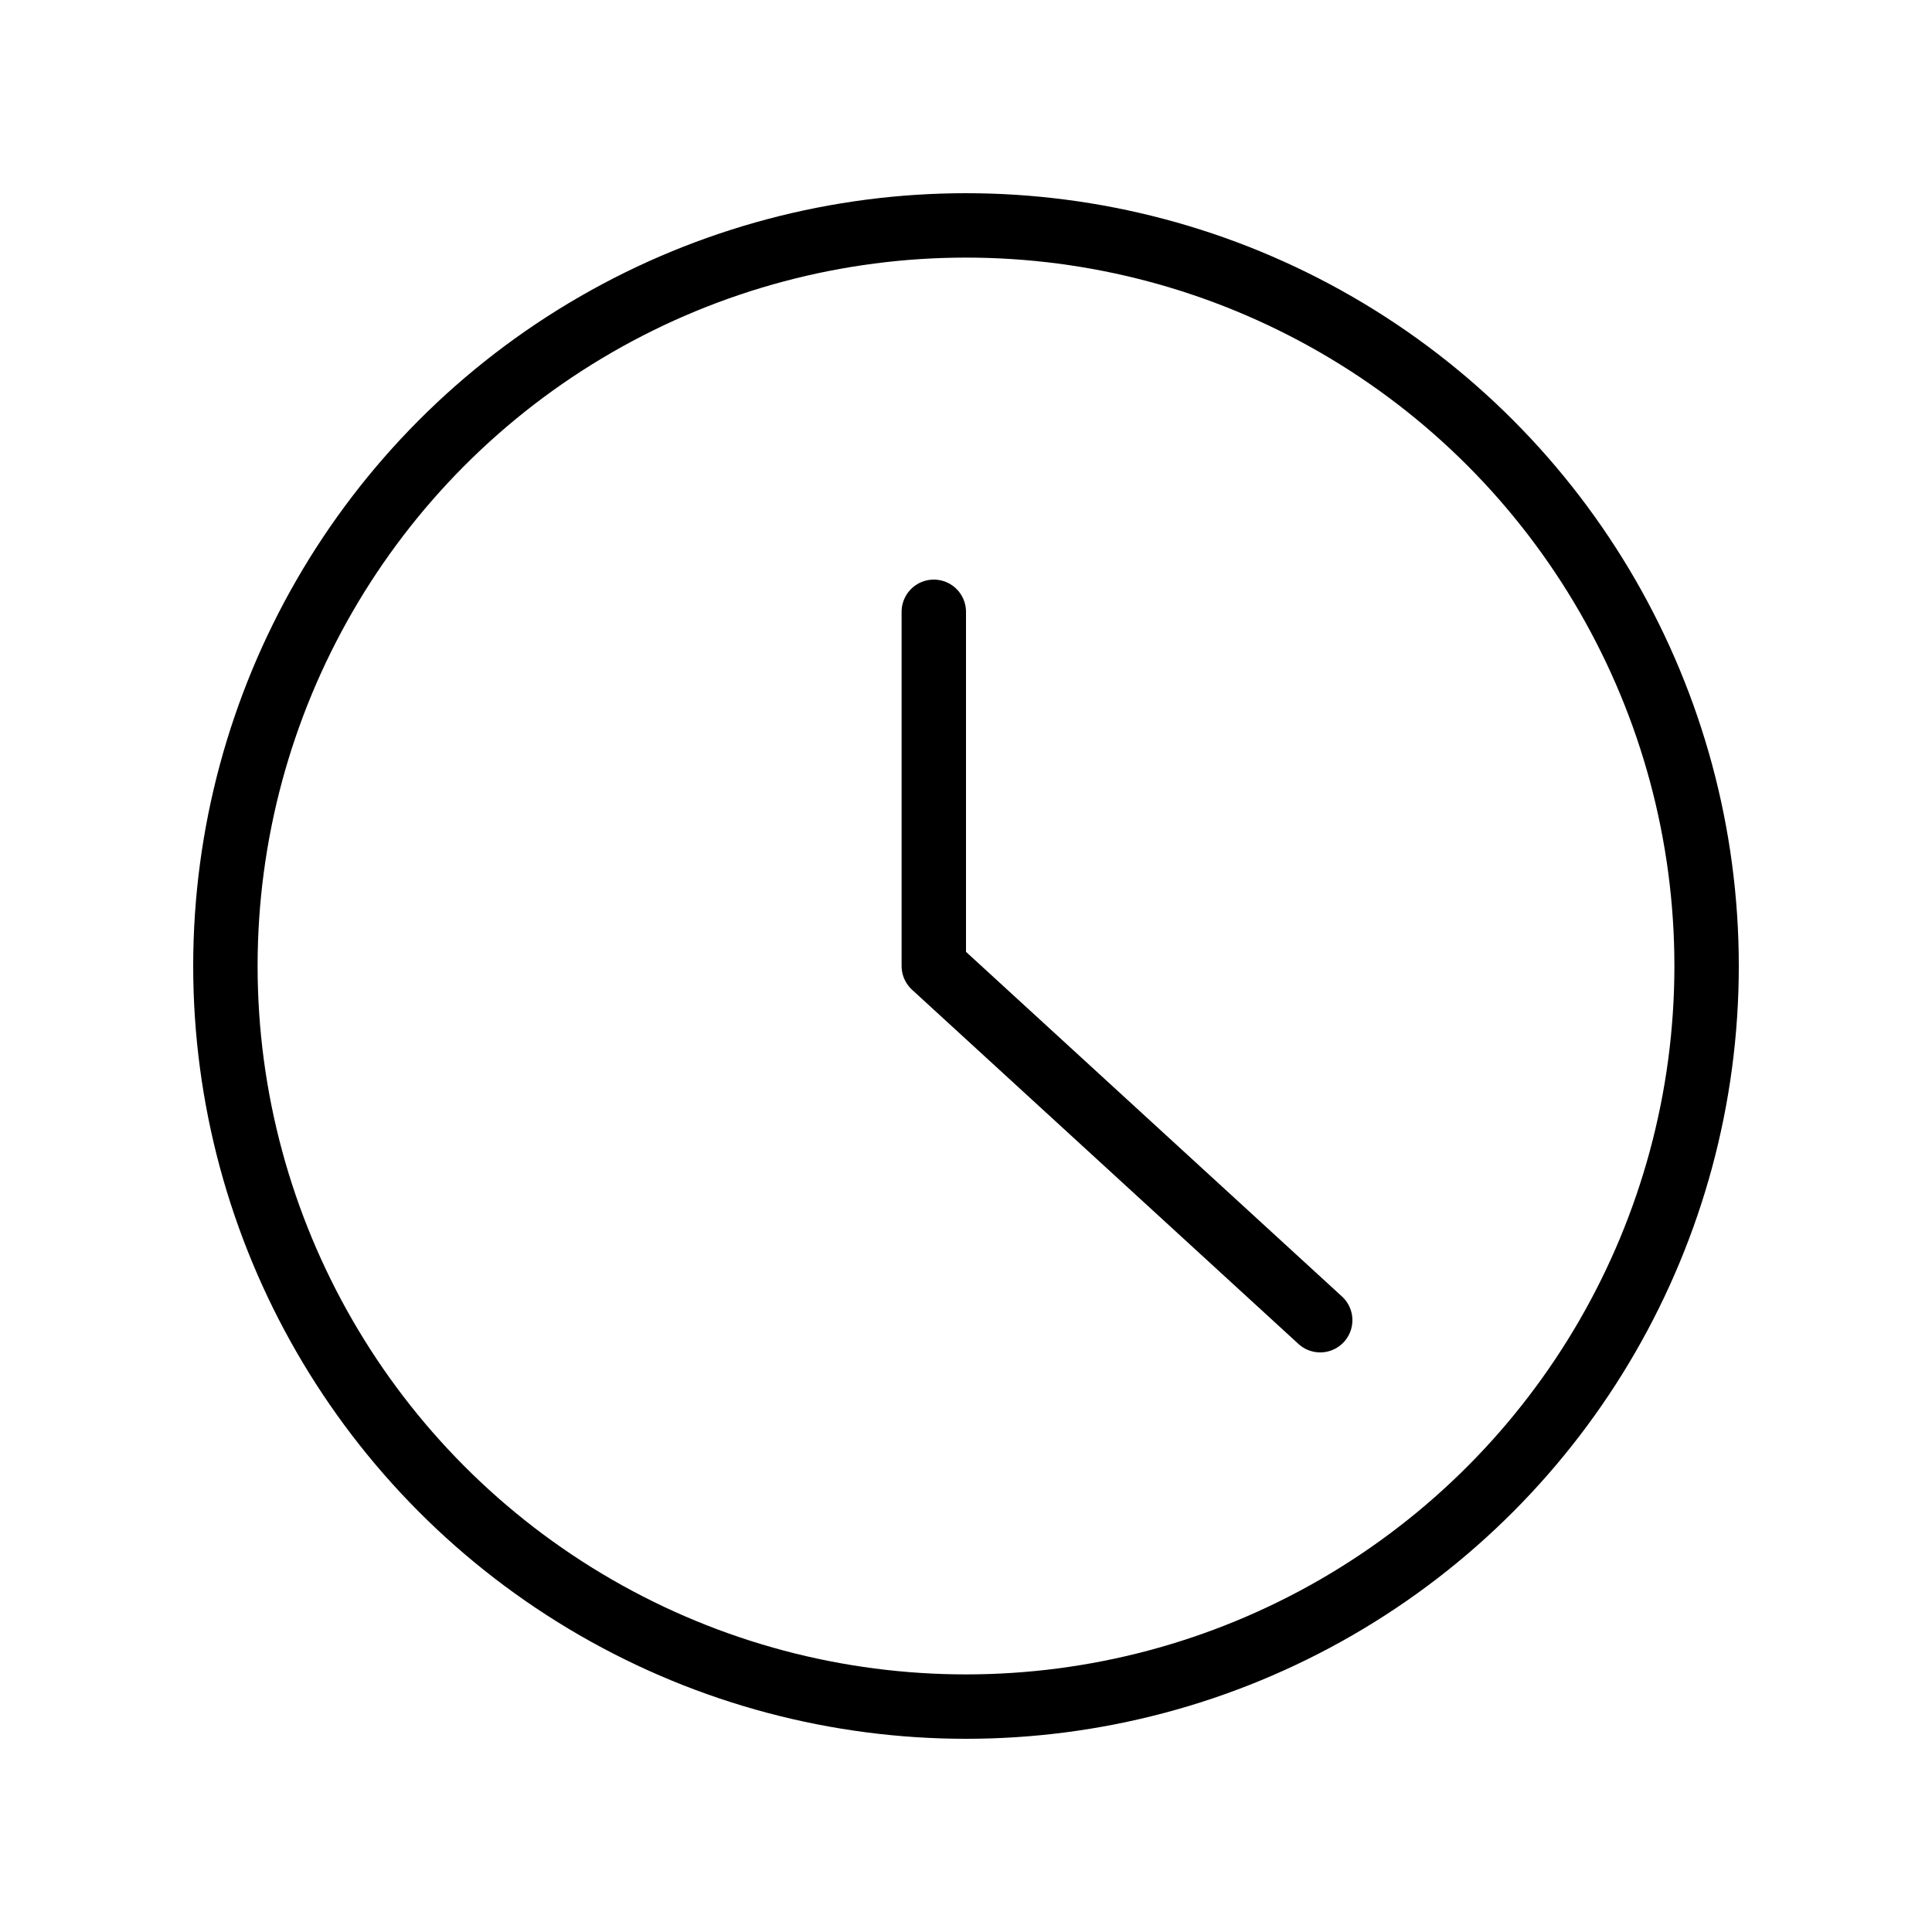
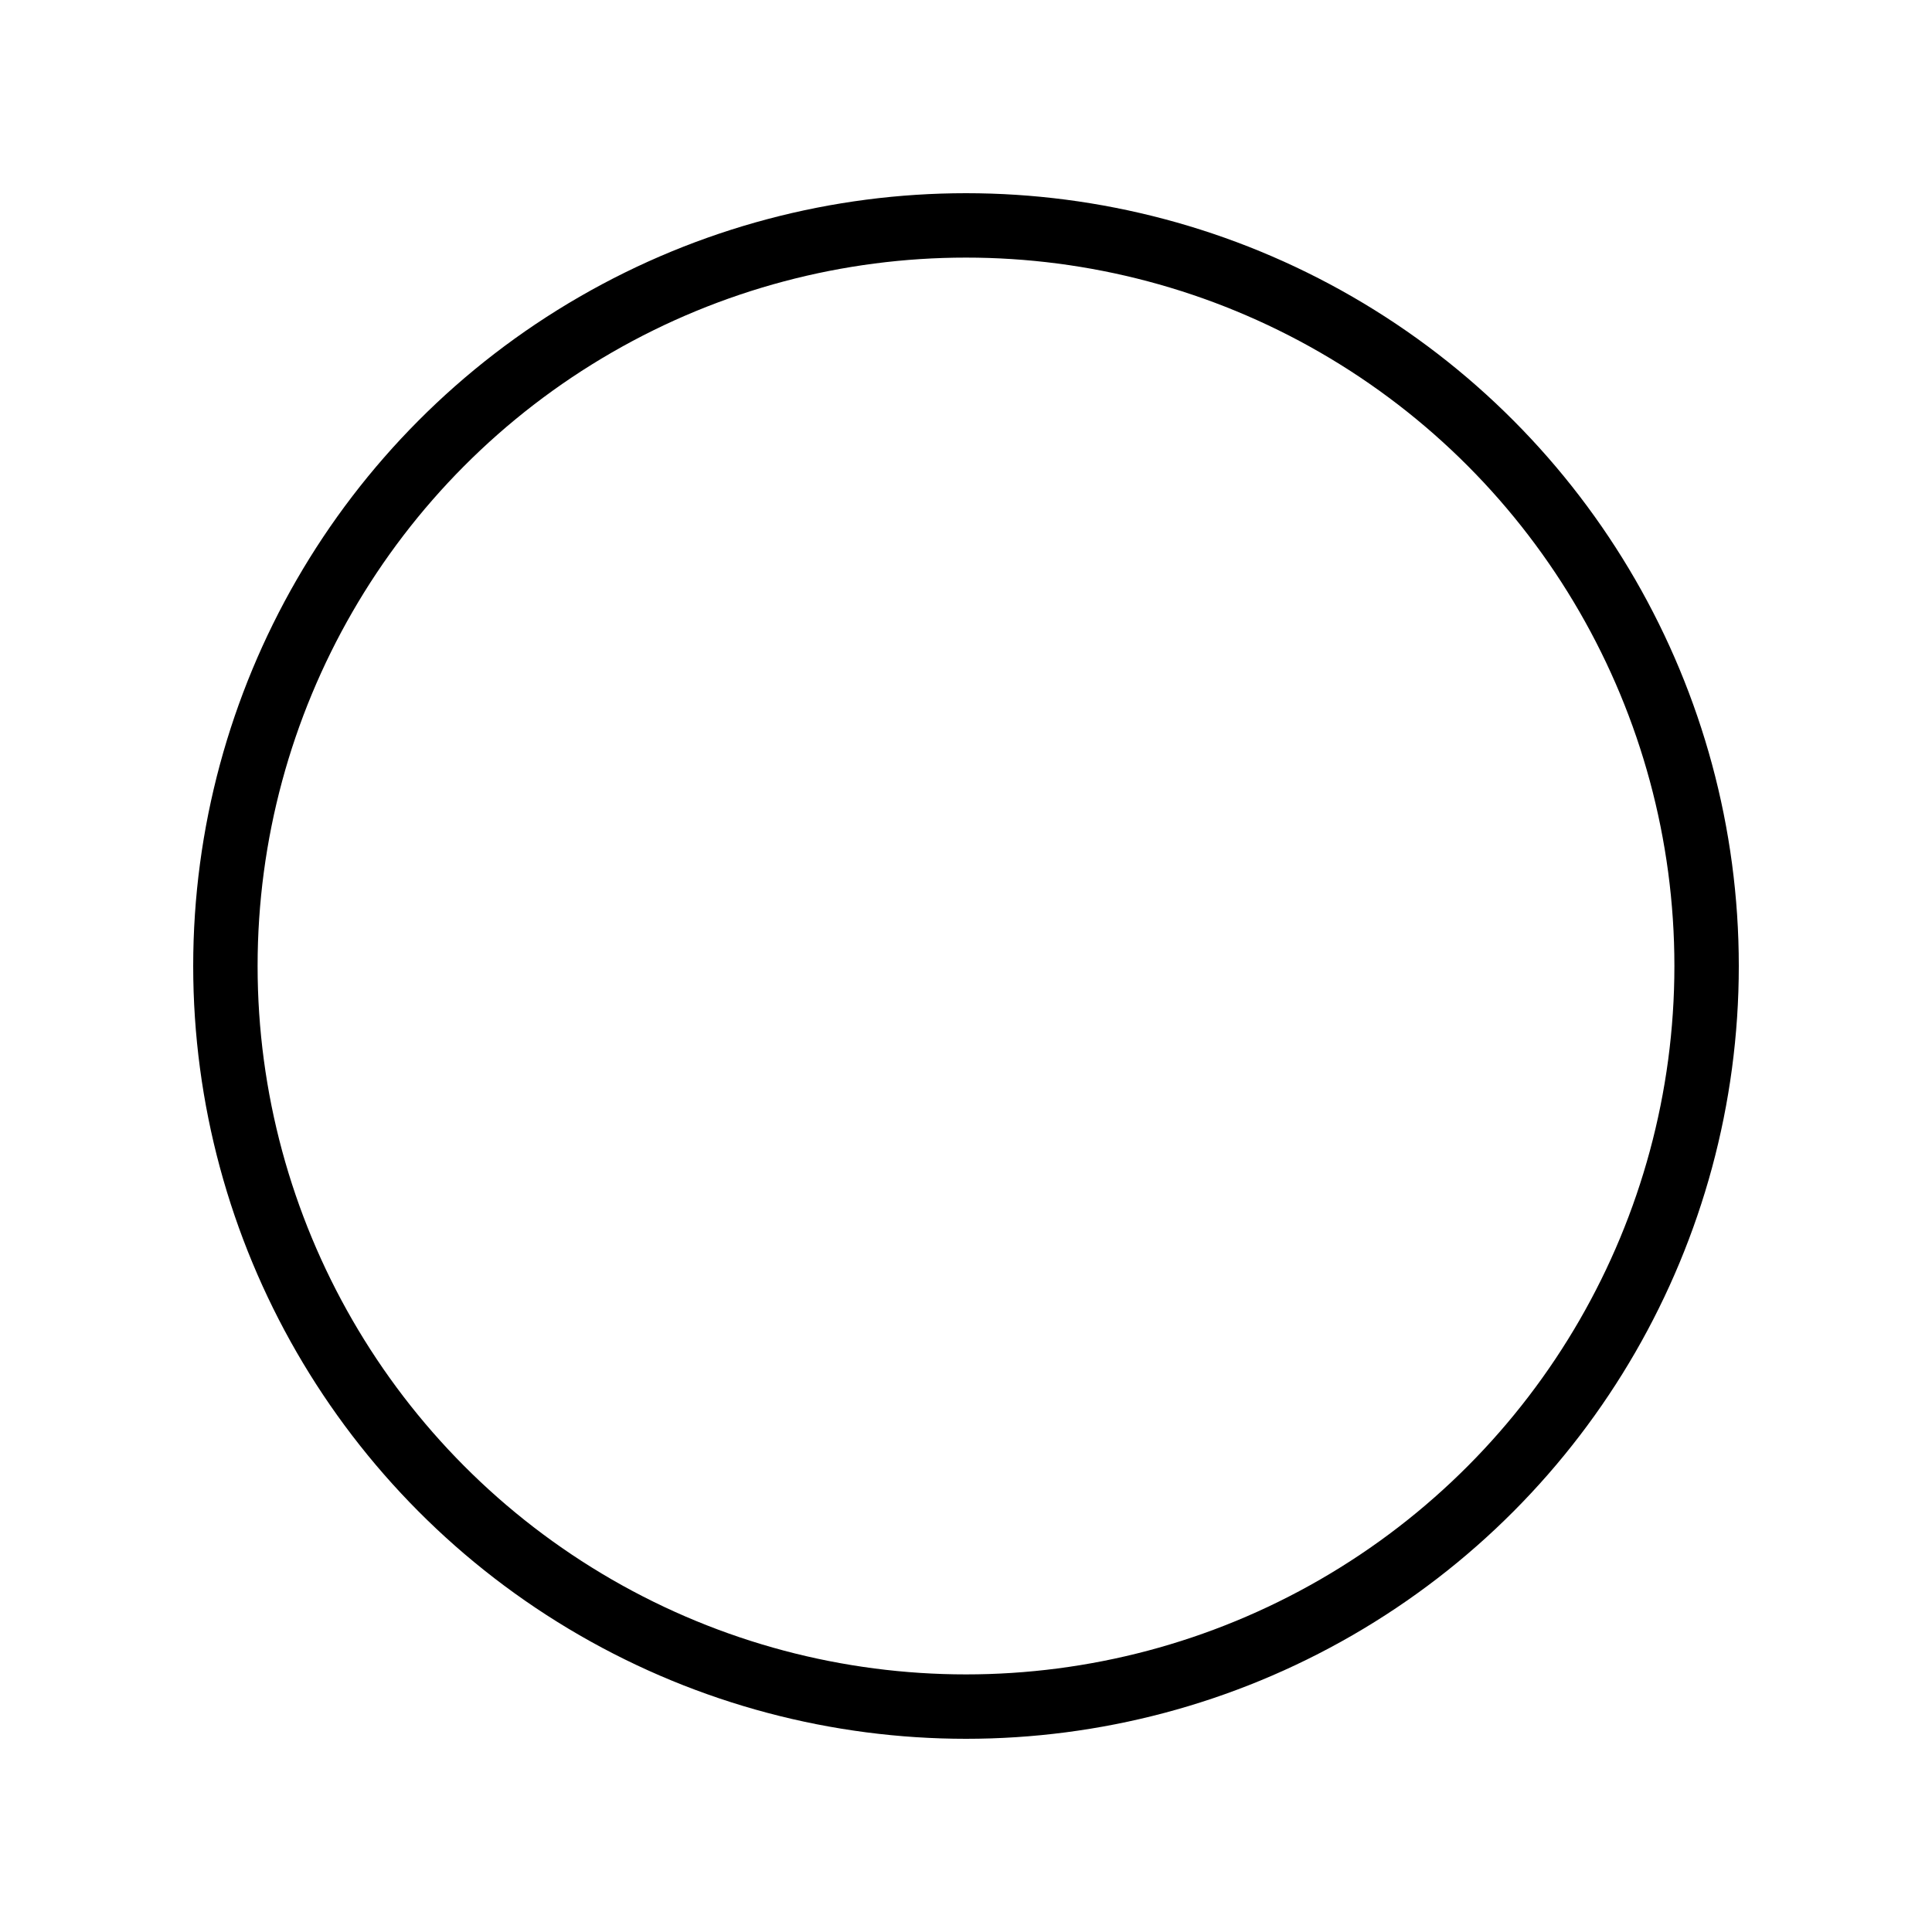
<svg xmlns="http://www.w3.org/2000/svg" version="1.1" id="Layer_1" x="0px" y="0px" viewBox="0 0 30 30" style="enable-background:new 0 0 30 30;" xml:space="preserve">
  <style type="text/css">
	.st0{fill:none;stroke:#000000;stroke-linecap:round;stroke-linejoin:round;}
</style>
  <title>Asset 1</title>
  <g id="Layer_2">
    <g id="Outline_Icons">
      <circle class="st0" cx="15" cy="15" r="11.5" />
-       <polyline class="st0" points="14.5,9.5 14.5,15 20.5,20.5   " />
    </g>
  </g>
</svg>